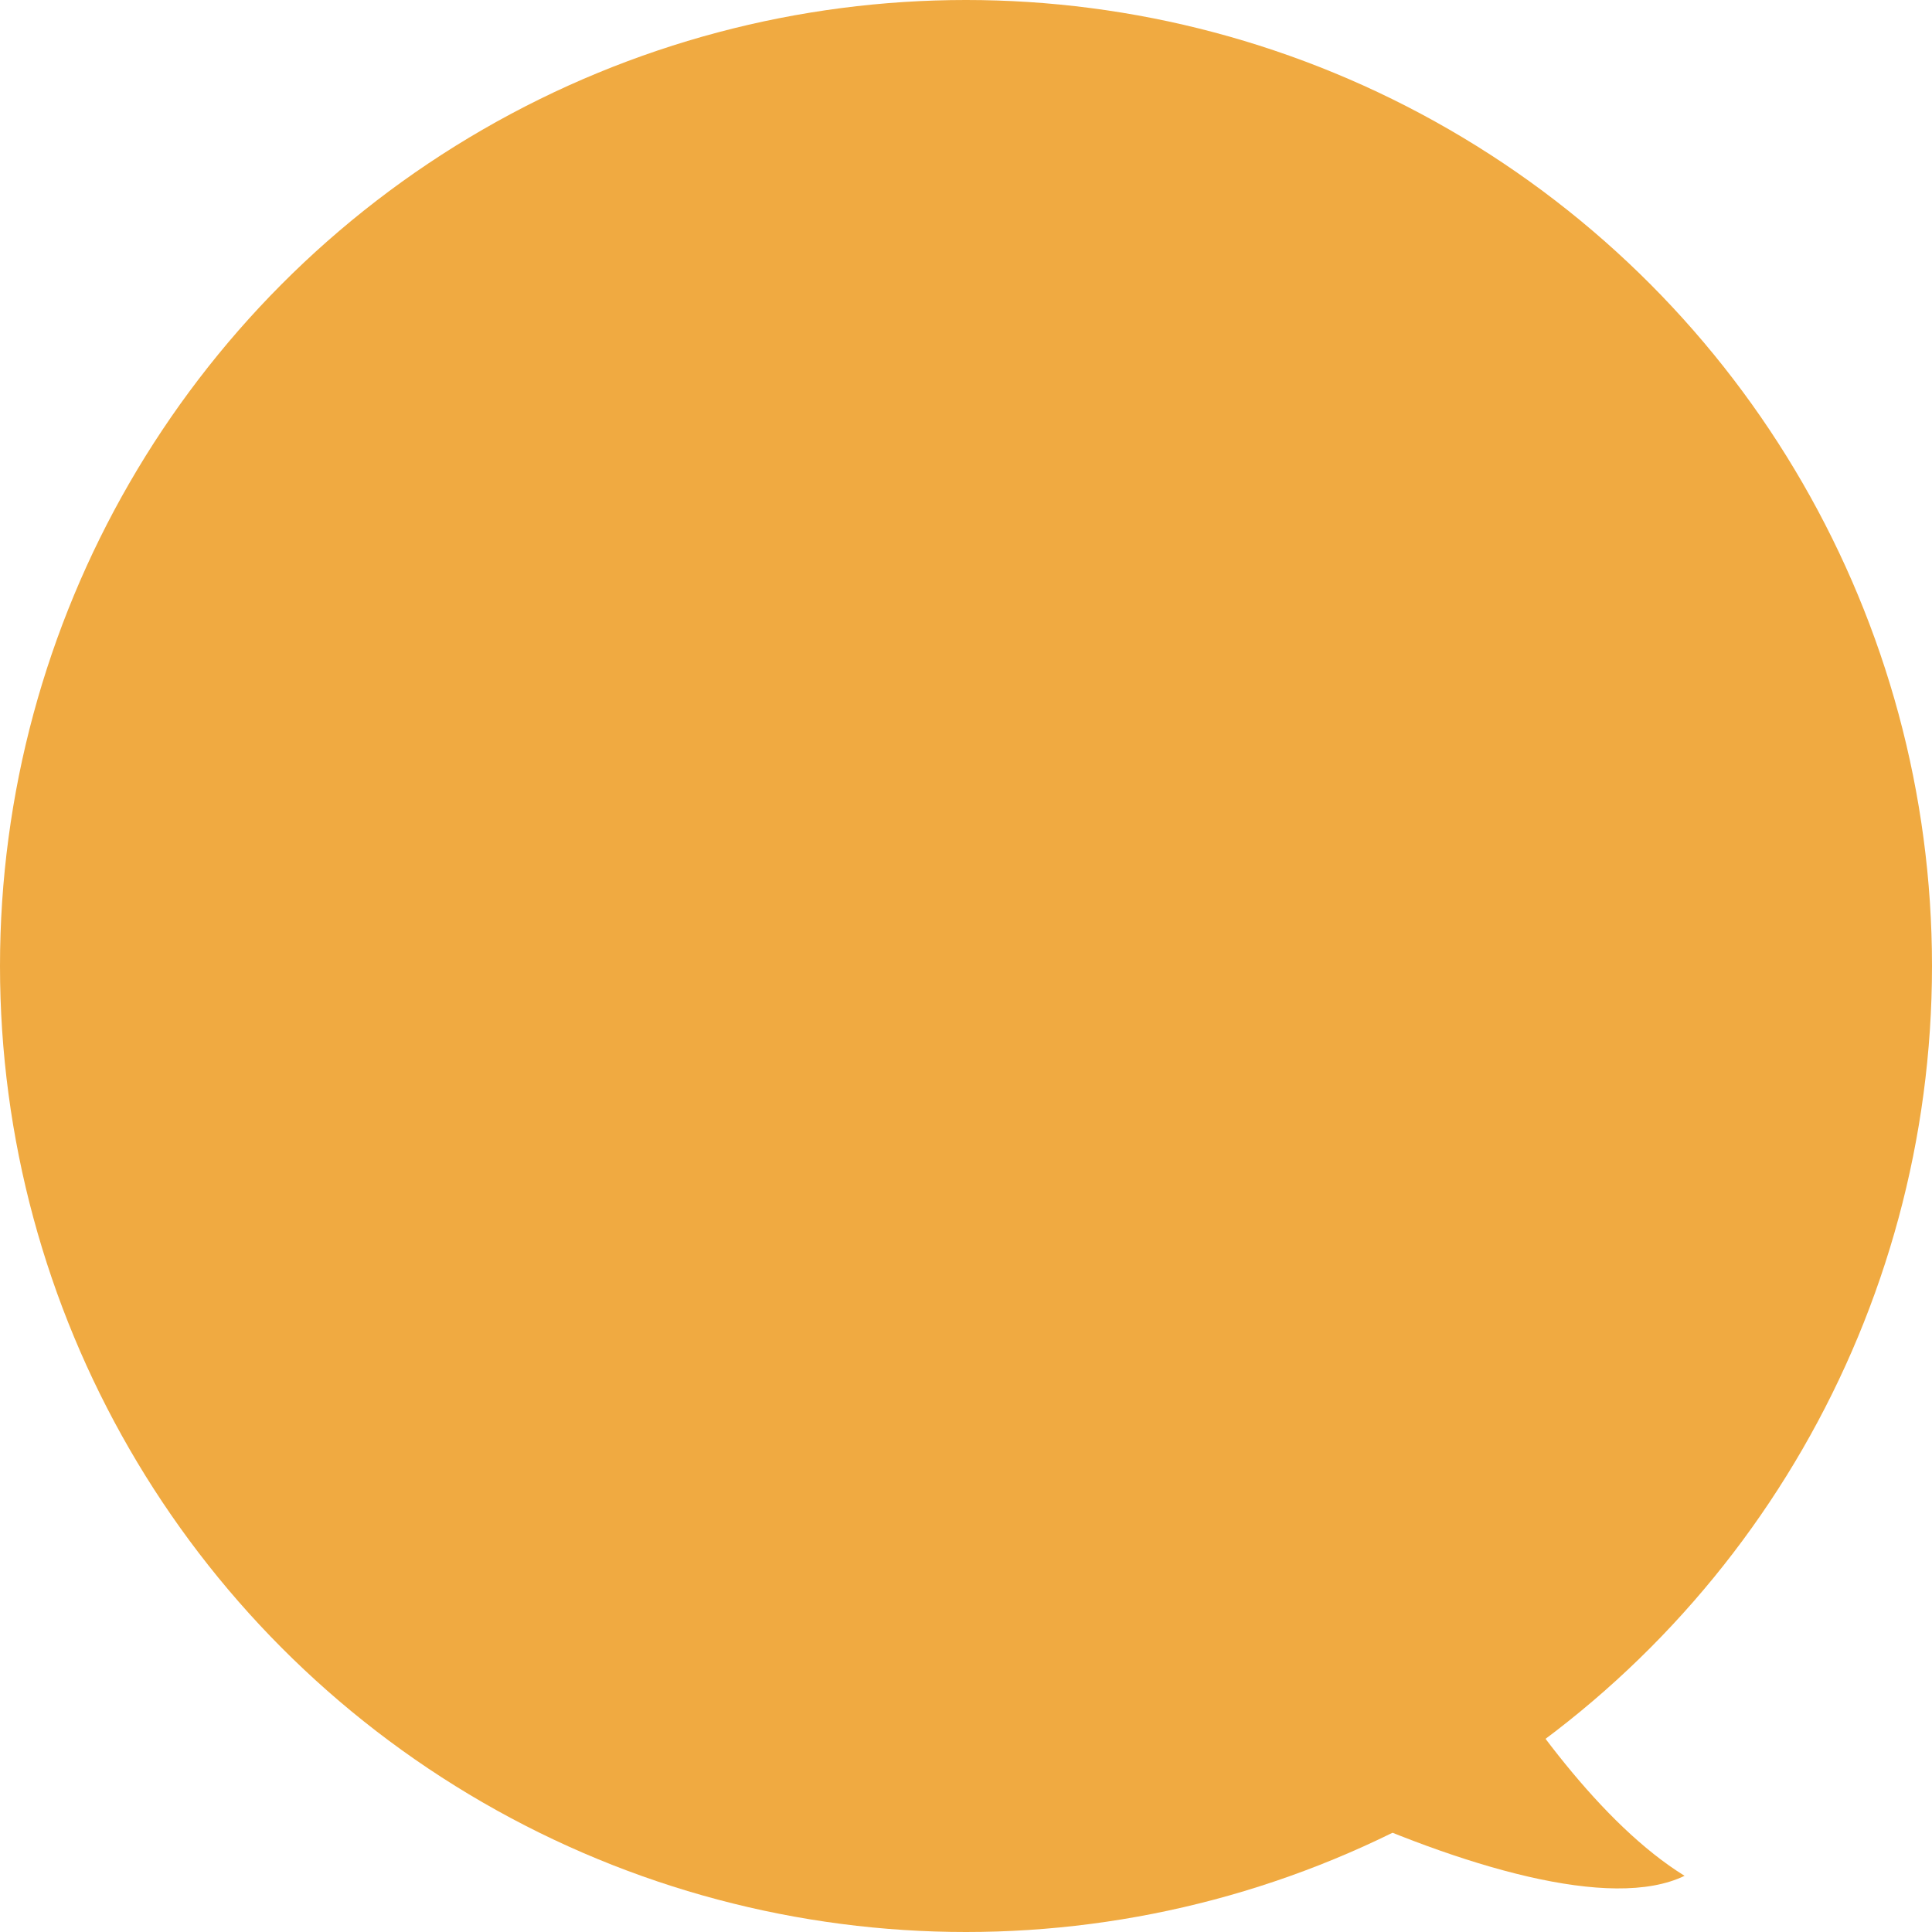
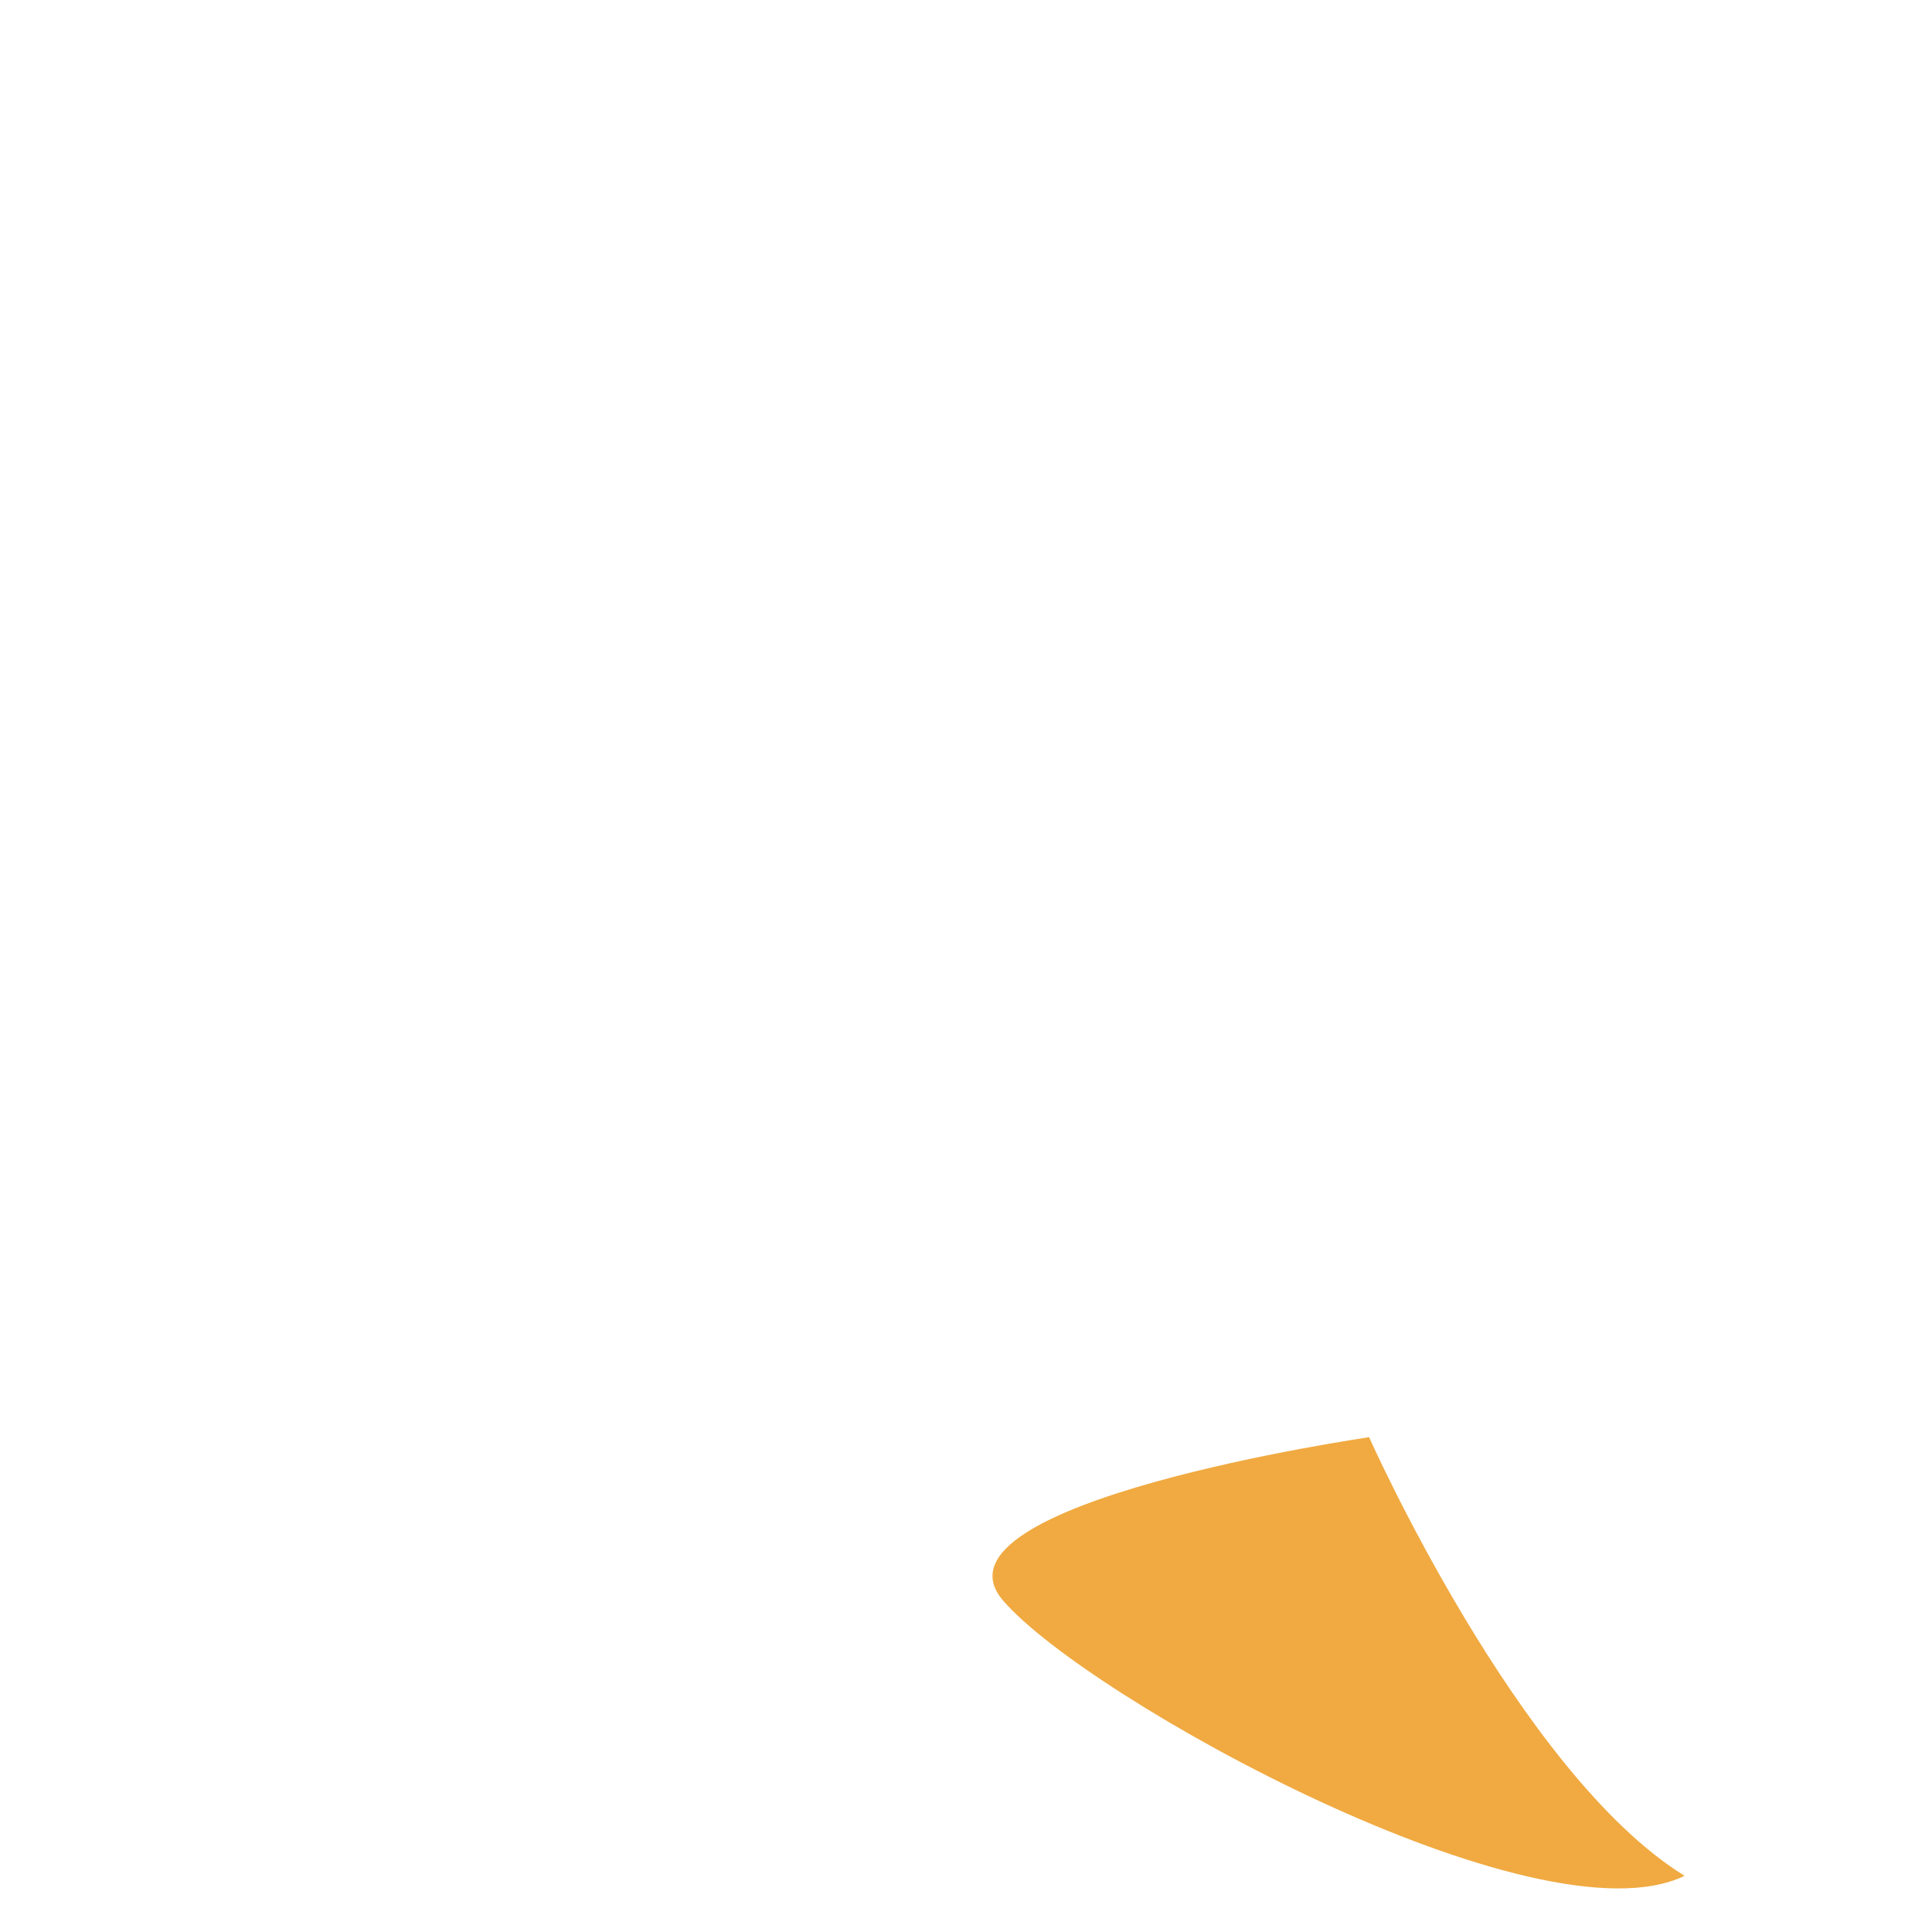
<svg xmlns="http://www.w3.org/2000/svg" width="77" height="77" viewBox="0 0 77 77">
  <g id="Group_557" data-name="Group 557" transform="translate(-57 -1453)">
    <g id="Group_555" data-name="Group 555" transform="translate(-28 -10)">
      <g id="Group_554" data-name="Group 554">
        <g id="Group_4" data-name="Group 4" transform="translate(-3)">
-           <circle id="Ellipse_7" data-name="Ellipse 7" cx="38.5" cy="38.5" r="38.5" transform="translate(88 1463)" fill="#f0aa41" />
-           <path id="Path_14" data-name="Path 14" d="M154.2,1632.427c3.475,3.787,21.788,13.061,27.534,10.024-6.748-3.853-13.175-17.031-13.175-17.031S150.726,1628.64,154.2,1632.427Z" transform="translate(30.836 -110.032) rotate(2)" fill="#f0aa41" />
+           <path id="Path_14" data-name="Path 14" d="M154.2,1632.427c3.475,3.787,21.788,13.061,27.534,10.024-6.748-3.853-13.175-17.031-13.175-17.031S150.726,1628.64,154.2,1632.427" transform="translate(30.836 -110.032) rotate(2)" fill="#f0aa41" />
        </g>
      </g>
    </g>
  </g>
</svg>